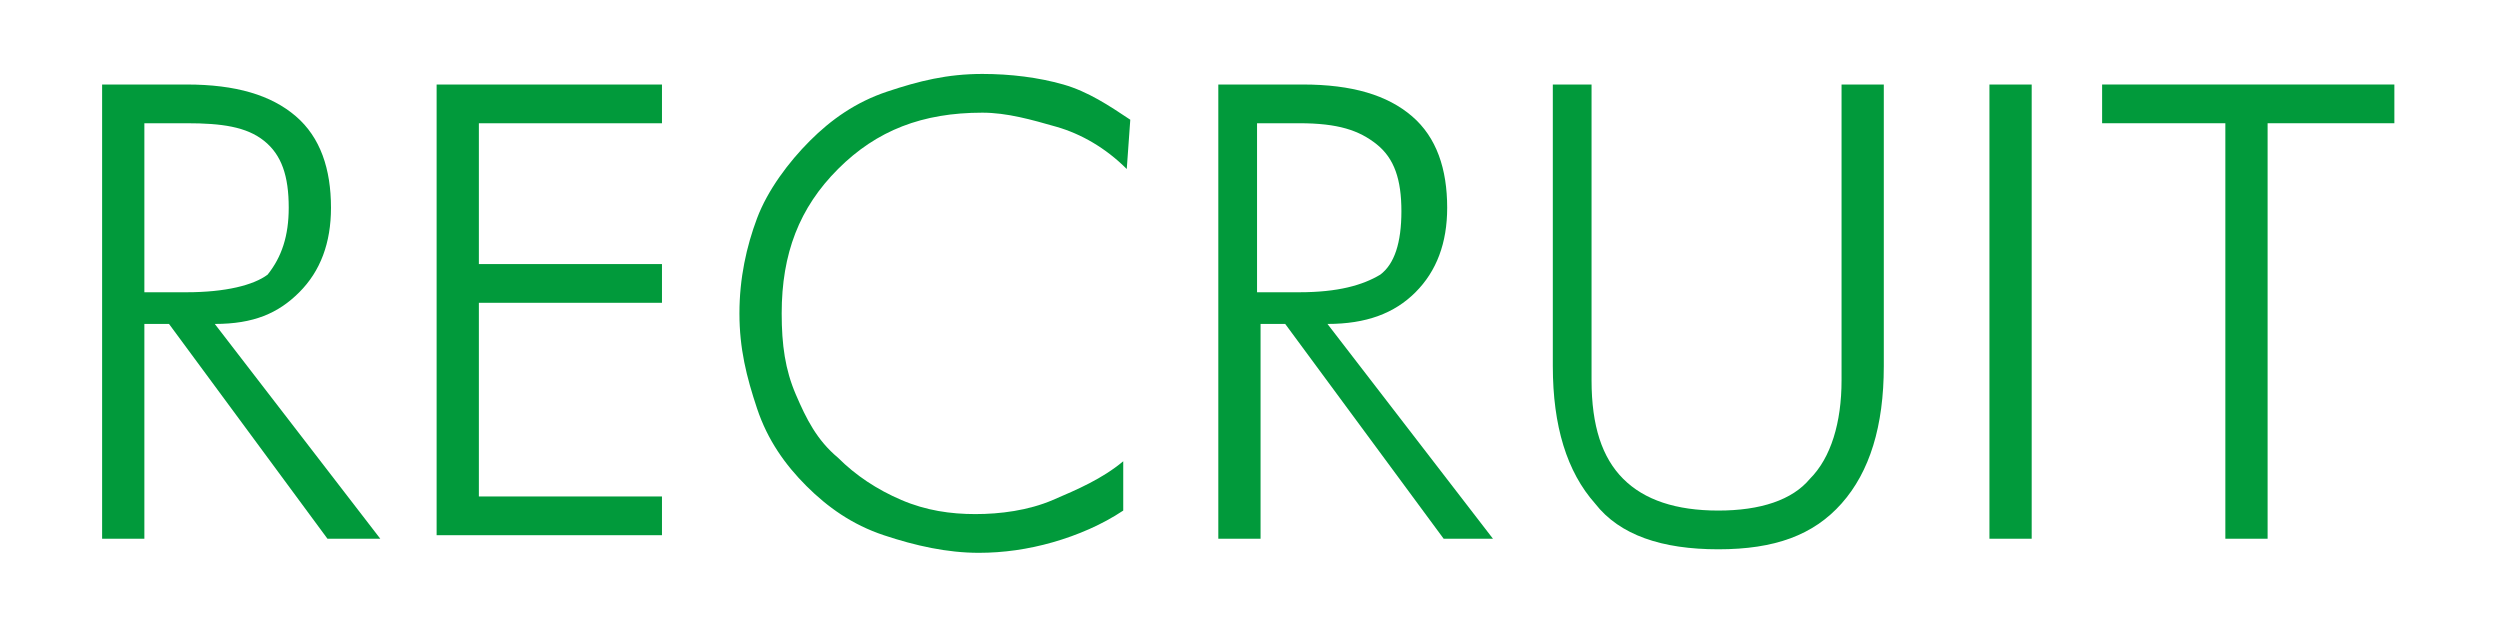
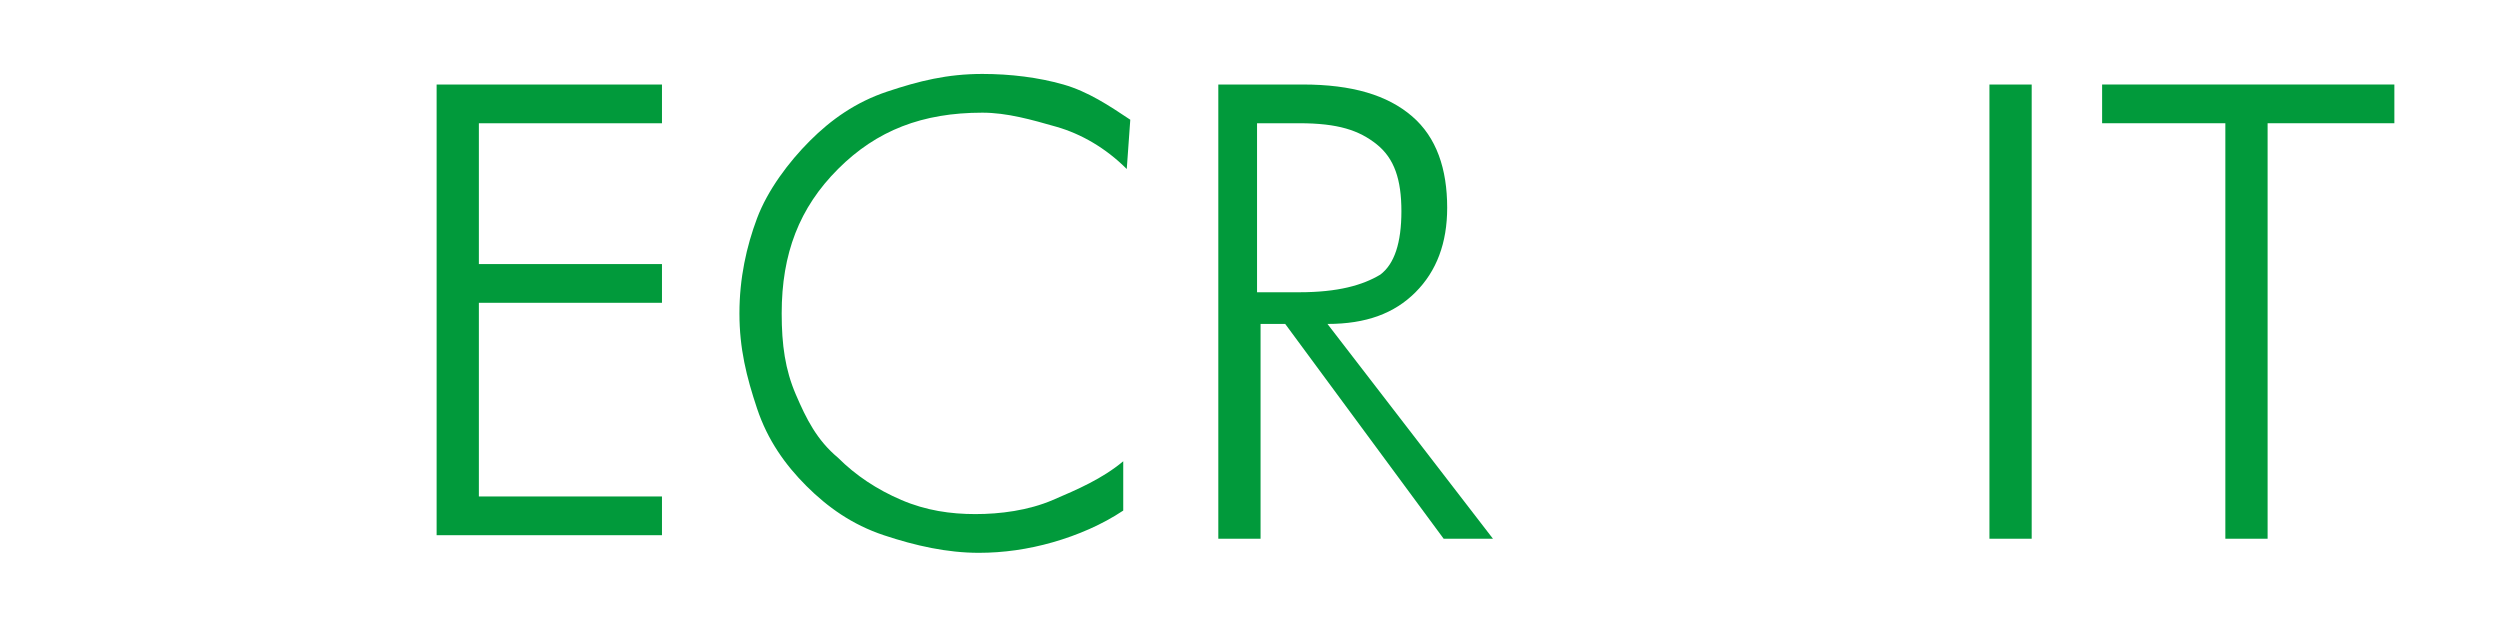
<svg xmlns="http://www.w3.org/2000/svg" version="1.1" id="レイヤー_1" x="0px" y="0px" width="71px" height="17.9px" viewBox="0 0 71 17.9" style="enable-background:new 0 0 71 17.9;" xml:space="preserve">
  <style type="text/css">
	.st0{enable-background:new    ;}
	.st1{fill:#019A3B;}
</style>
  <g class="st0">
-     <path class="st1" d="M10.8,15.3H9.3L4.8,9.2H4.1v6.1H2.9V2.4h2.4c1.4,0,2.4,0.3,3.1,0.9s1,1.5,1,2.6c0,1-0.3,1.8-0.9,2.4   S7.2,9.2,6.1,9.2L10.8,15.3z M4.1,3.5v4.8h1.2c1.1,0,1.9-0.2,2.3-0.5C8,7.3,8.2,6.7,8.2,5.9C8.2,5,8,4.4,7.5,4S6.3,3.5,5.3,3.5H4.1   z" />
    <path class="st1" d="M12.4,15.3V2.4h6.4v1.1h-5.2v4h5.2v1.1h-5.2v5.5h5.2v1.1H12.4z" />
    <path class="st1" d="M32,4.8c-0.6-0.6-1.3-1-2-1.2s-1.4-0.4-2.1-0.4c-1.7,0-3,0.5-4.1,1.6s-1.6,2.4-1.6,4.1c0,0.9,0.1,1.6,0.4,2.3   s0.6,1.3,1.2,1.8c0.5,0.5,1.1,0.9,1.8,1.2s1.4,0.4,2.1,0.4c0.7,0,1.5-0.1,2.2-0.4s1.4-0.6,2-1.1v1.4c-0.6,0.4-1.3,0.7-2,0.9   c-0.7,0.2-1.4,0.3-2.1,0.3c-0.9,0-1.8-0.2-2.7-0.5s-1.6-0.8-2.2-1.4c-0.6-0.6-1.1-1.3-1.4-2.2s-0.5-1.7-0.5-2.7   c0-1,0.2-1.9,0.5-2.7S22.4,4.6,23,4c0.6-0.6,1.3-1.1,2.2-1.4s1.7-0.5,2.7-0.5c0.8,0,1.6,0.1,2.3,0.3s1.3,0.6,1.9,1L32,4.8z" />
    <path class="st1" d="M42.4,15.3h-1.4l-4.5-6.1h-0.7v6.1h-1.2V2.4h2.4c1.4,0,2.4,0.3,3.1,0.9s1,1.5,1,2.6c0,1-0.3,1.8-0.9,2.4   s-1.4,0.9-2.5,0.9L42.4,15.3z M35.7,3.5v4.8h1.2c1.1,0,1.8-0.2,2.3-0.5c0.4-0.3,0.6-0.9,0.6-1.8c0-0.9-0.2-1.5-0.7-1.9   S38,3.5,36.9,3.5H35.7z" />
-     <path class="st1" d="M44,2.4h1.2v8.4c0,1.3,0.3,2.2,0.9,2.8c0.6,0.6,1.5,0.9,2.7,0.9c1.2,0,2.1-0.3,2.6-0.9   c0.6-0.6,0.9-1.6,0.9-2.8V2.4h1.2v8c0,1.7-0.4,3-1.2,3.9c-0.8,0.9-1.9,1.3-3.5,1.3c-1.6,0-2.8-0.4-3.5-1.3   c-0.8-0.9-1.2-2.2-1.2-3.9V2.4z" />
    <path class="st1" d="M56.5,15.3V2.4h1.2v12.9H56.5z" />
    <path class="st1" d="M63.2,15.3V3.5h-3.5V2.4h8.3v1.1h-3.6v11.8H63.2z" />
  </g>
</svg>